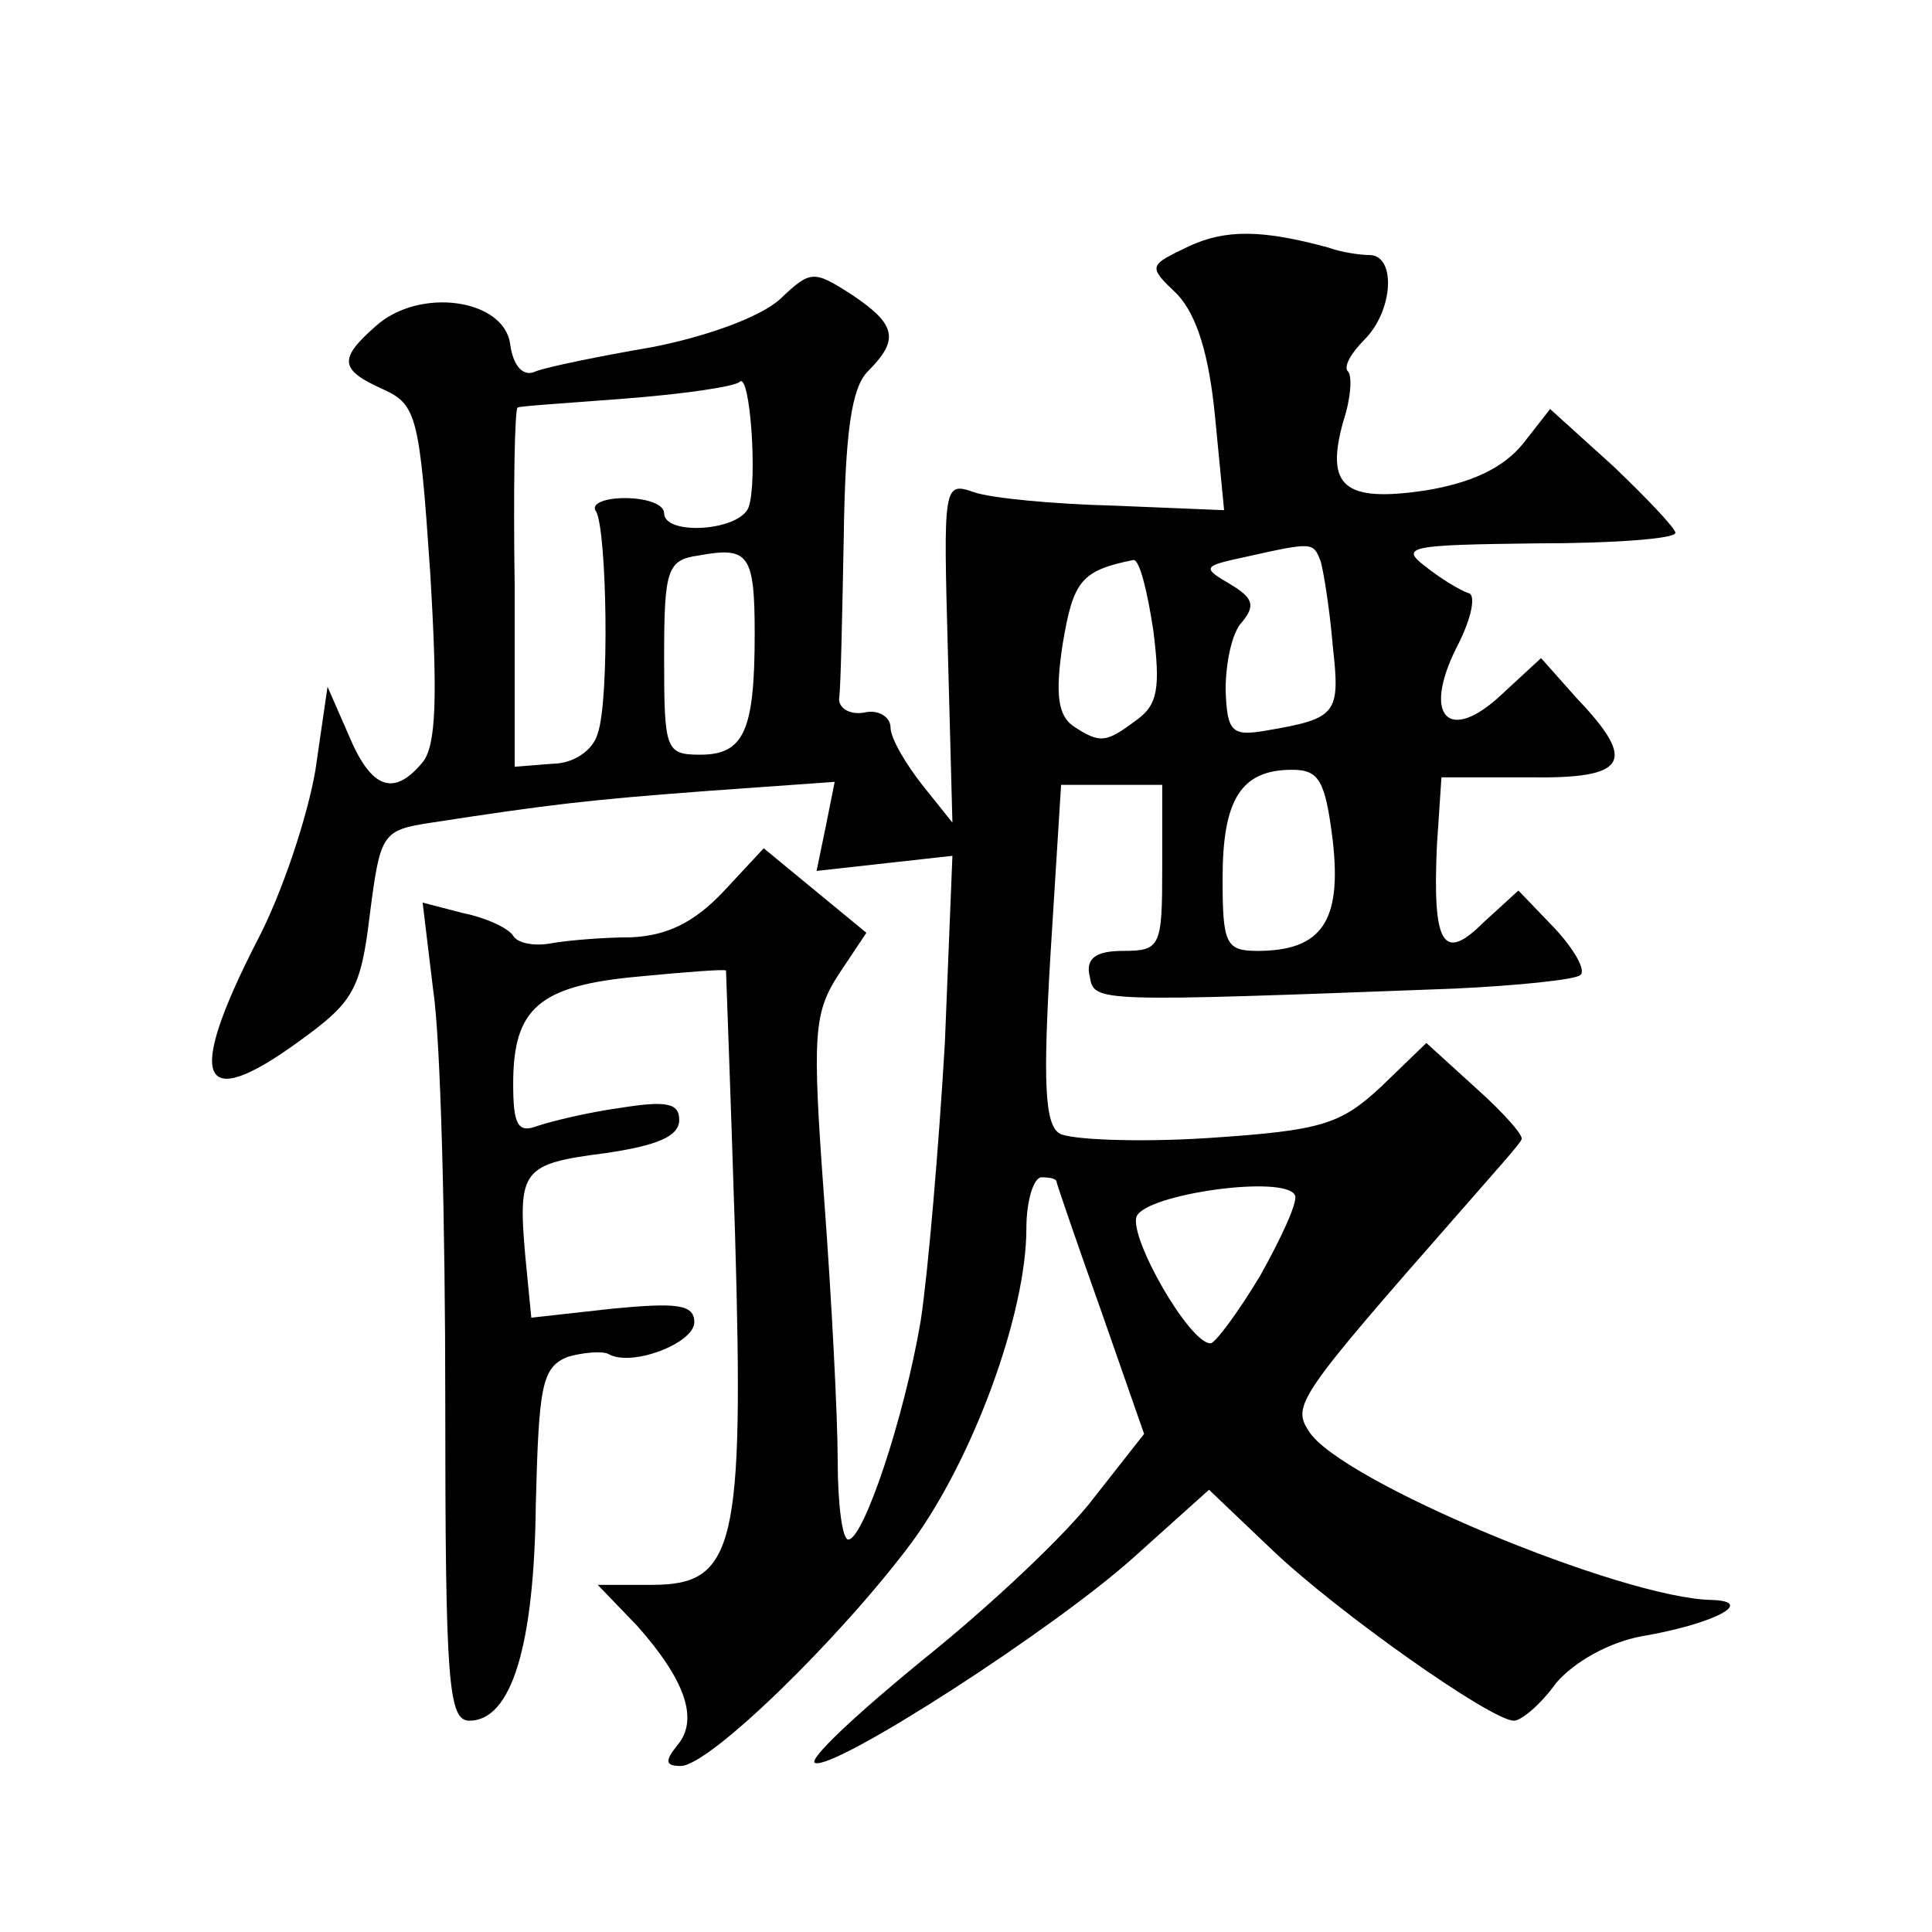
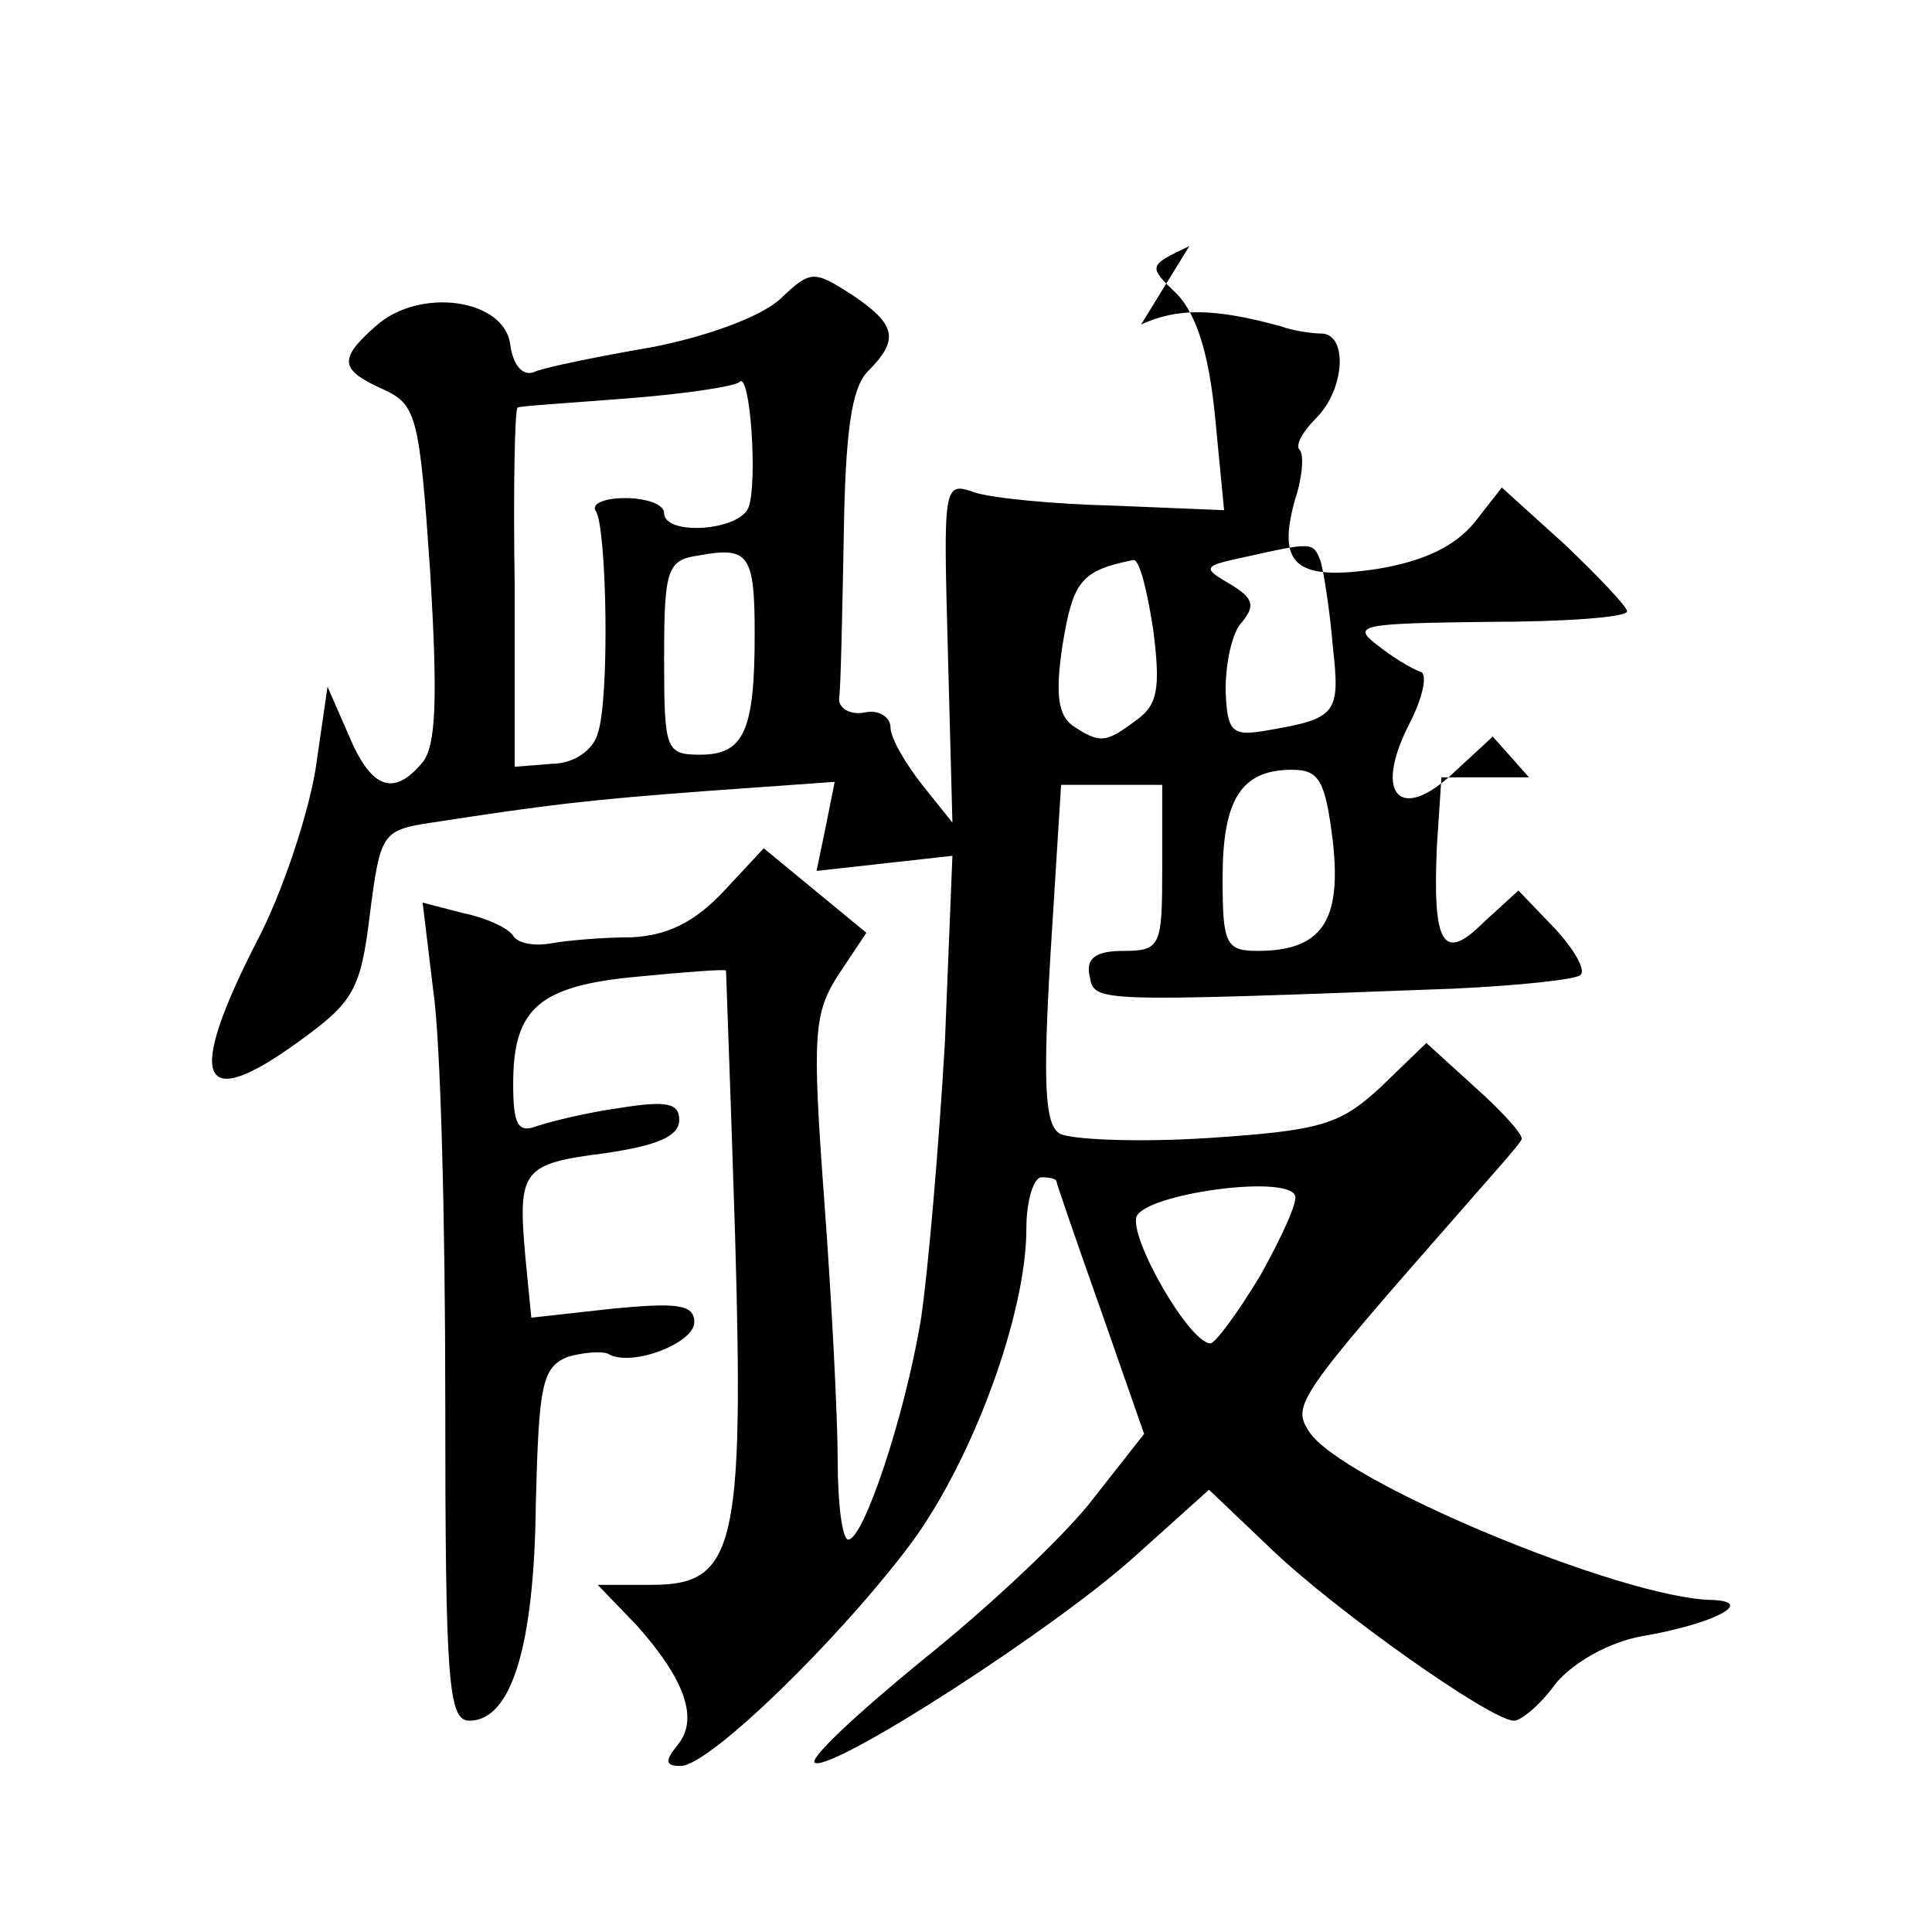
<svg xmlns="http://www.w3.org/2000/svg" version="1.0" width="128pt" height="128pt" viewBox="0 0 128 128" preserveAspectRatio="xMidYMid meet">
  <g transform="translate(0,128) scale(0.1,-0.1)" fill="#0" stroke="none">
-     <path d="M788 1117 c-27 -13 -28 -13 -8 -32 13 -14 21 -40 25 -81 l6 -62 -73 3 c-40 1 -82 5 -93 9 -20 7 -20 4 -17 -106 l3 -113 -20 25 c-11 14 -21 31 -21 38 0 7 -8 12 -17 10 -10 -2 -18 3 -17 10 1 6 2 54 3 106 1 69 5 99 16 110 21 21 19 31 -11 51 -25 16 -27 16 -47 -3 -13 -12 -49 -25 -85 -32 -35 -6 -69 -13 -77 -16 -8 -4 -15 3 -17 18 -4 30 -60 38 -89 12 -25 -22 -24 -29 5 -42 22 -10 24 -18 31 -121 5 -83 4 -115 -5 -126 -19 -23 -34 -18 -49 18 l-14 32 -8 -55 c-5 -30 -22 -82 -39 -114 -47 -92 -38 -114 28 -66 36 26 41 34 47 84 7 54 8 56 41 61 78 12 103 15 183 21 l84 6 -6 -30 -6 -29 45 5 45 5 -5 -124 c-4 -68 -11 -151 -16 -184 -11 -65 -38 -145 -48 -145 -4 0 -7 24 -7 52 0 29 -4 107 -9 174 -8 109 -7 123 10 149 l18 27 -34 28 -34 28 -27 -29 c-19 -20 -37 -29 -61 -30 -18 0 -42 -2 -53 -4 -11 -2 -22 0 -25 5 -3 5 -18 12 -33 15 l-27 7 7 -58 c5 -33 8 -155 8 -271 0 -188 2 -213 16 -213 28 0 43 50 44 144 2 78 4 90 21 97 10 3 23 4 27 2 15 -9 57 7 57 21 0 12 -12 13 -54 9 l-54 -6 -4 41 c-5 57 -2 61 53 68 34 5 49 11 49 22 0 11 -8 13 -39 8 -22 -3 -46 -9 -55 -12 -13 -5 -16 1 -16 28 0 50 17 65 83 71 31 3 57 5 58 4 0 -1 3 -80 6 -175 6 -207 0 -232 -55 -232 l-36 0 26 -27 c32 -36 41 -62 27 -79 -9 -11 -8 -14 2 -14 19 0 106 85 153 148 41 56 76 152 76 208 0 19 5 34 10 34 6 0 10 -1 10 -3 0 -1 13 -39 29 -84 l29 -83 -33 -42 c-18 -24 -69 -72 -114 -108 -44 -36 -76 -66 -71 -68 13 -5 159 89 212 137 l49 44 42 -40 c43 -41 145 -113 160 -113 5 0 18 11 28 25 12 14 35 27 57 31 47 8 76 23 46 24 -59 1 -247 79 -267 112 -11 17 -7 23 101 146 20 23 39 44 40 47 2 2 -11 17 -30 34 l-33 30 -30 -29 c-27 -25 -39 -29 -115 -34 -47 -3 -91 -1 -98 3 -10 6 -11 35 -6 119 l7 112 34 0 33 0 0 -55 c0 -52 -1 -55 -26 -55 -18 0 -25 -5 -22 -17 3 -17 2 -17 241 -8 43 2 81 6 84 9 4 3 -4 17 -17 31 l-24 25 -23 -21 c-27 -27 -34 -15 -31 51 l3 45 58 0 c65 -1 72 10 32 52 l-24 27 -26 -24 c-35 -33 -53 -15 -30 31 10 19 13 35 8 36 -6 2 -19 10 -29 18 -17 13 -9 14 74 15 50 0 92 3 92 7 0 3 -19 23 -41 44 l-42 38 -18 -23 c-13 -16 -34 -26 -65 -31 -54 -8 -66 3 -54 46 5 15 6 30 3 33 -3 3 2 12 11 21 19 19 21 55 4 56 -7 0 -20 2 -28 5 -44 12 -68 12 -92 1z m-292 -173 c-6 -16 -56 -19 -56 -4 0 6 -12 10 -26 10 -14 0 -23 -4 -19 -9 7 -13 9 -124 1 -147 -3 -11 -16 -20 -30 -20 l-25 -2 0 119 c-1 65 0 119 2 119 1 1 34 3 72 6 39 3 72 8 75 11 7 7 12 -66 6 -83z m4 -84 c0 -64 -7 -80 -36 -80 -23 0 -24 3 -24 64 0 59 2 65 23 68 33 6 37 1 37 -52z m375 48 c2 -7 6 -32 8 -56 5 -45 3 -48 -44 -56 -23 -4 -26 -1 -27 27 0 17 4 38 11 45 9 11 7 16 -8 25 -19 11 -18 12 10 18 45 10 45 10 50 -3z m-111 -45 c5 -39 3 -50 -11 -60 -20 -15 -24 -16 -42 -4 -10 7 -12 21 -7 54 7 42 12 49 47 56 4 0 9 -20 13 -46z m119 -140 c6 -53 -7 -73 -50 -73 -21 0 -23 5 -23 48 0 52 12 72 46 72 18 0 22 -7 27 -47z m-48 -288 c-15 -25 -30 -45 -33 -45 -14 0 -54 70 -49 84 6 15 99 28 105 14 2 -4 -9 -28 -23 -53z" />
+     <path d="M788 1117 c-27 -13 -28 -13 -8 -32 13 -14 21 -40 25 -81 l6 -62 -73 3 c-40 1 -82 5 -93 9 -20 7 -20 4 -17 -106 l3 -113 -20 25 c-11 14 -21 31 -21 38 0 7 -8 12 -17 10 -10 -2 -18 3 -17 10 1 6 2 54 3 106 1 69 5 99 16 110 21 21 19 31 -11 51 -25 16 -27 16 -47 -3 -13 -12 -49 -25 -85 -32 -35 -6 -69 -13 -77 -16 -8 -4 -15 3 -17 18 -4 30 -60 38 -89 12 -25 -22 -24 -29 5 -42 22 -10 24 -18 31 -121 5 -83 4 -115 -5 -126 -19 -23 -34 -18 -49 18 l-14 32 -8 -55 c-5 -30 -22 -82 -39 -114 -47 -92 -38 -114 28 -66 36 26 41 34 47 84 7 54 8 56 41 61 78 12 103 15 183 21 l84 6 -6 -30 -6 -29 45 5 45 5 -5 -124 c-4 -68 -11 -151 -16 -184 -11 -65 -38 -145 -48 -145 -4 0 -7 24 -7 52 0 29 -4 107 -9 174 -8 109 -7 123 10 149 l18 27 -34 28 -34 28 -27 -29 c-19 -20 -37 -29 -61 -30 -18 0 -42 -2 -53 -4 -11 -2 -22 0 -25 5 -3 5 -18 12 -33 15 l-27 7 7 -58 c5 -33 8 -155 8 -271 0 -188 2 -213 16 -213 28 0 43 50 44 144 2 78 4 90 21 97 10 3 23 4 27 2 15 -9 57 7 57 21 0 12 -12 13 -54 9 l-54 -6 -4 41 c-5 57 -2 61 53 68 34 5 49 11 49 22 0 11 -8 13 -39 8 -22 -3 -46 -9 -55 -12 -13 -5 -16 1 -16 28 0 50 17 65 83 71 31 3 57 5 58 4 0 -1 3 -80 6 -175 6 -207 0 -232 -55 -232 l-36 0 26 -27 c32 -36 41 -62 27 -79 -9 -11 -8 -14 2 -14 19 0 106 85 153 148 41 56 76 152 76 208 0 19 5 34 10 34 6 0 10 -1 10 -3 0 -1 13 -39 29 -84 l29 -83 -33 -42 c-18 -24 -69 -72 -114 -108 -44 -36 -76 -66 -71 -68 13 -5 159 89 212 137 l49 44 42 -40 c43 -41 145 -113 160 -113 5 0 18 11 28 25 12 14 35 27 57 31 47 8 76 23 46 24 -59 1 -247 79 -267 112 -11 17 -7 23 101 146 20 23 39 44 40 47 2 2 -11 17 -30 34 l-33 30 -30 -29 c-27 -25 -39 -29 -115 -34 -47 -3 -91 -1 -98 3 -10 6 -11 35 -6 119 l7 112 34 0 33 0 0 -55 c0 -52 -1 -55 -26 -55 -18 0 -25 -5 -22 -17 3 -17 2 -17 241 -8 43 2 81 6 84 9 4 3 -4 17 -17 31 l-24 25 -23 -21 c-27 -27 -34 -15 -31 51 l3 45 58 0 l-24 27 -26 -24 c-35 -33 -53 -15 -30 31 10 19 13 35 8 36 -6 2 -19 10 -29 18 -17 13 -9 14 74 15 50 0 92 3 92 7 0 3 -19 23 -41 44 l-42 38 -18 -23 c-13 -16 -34 -26 -65 -31 -54 -8 -66 3 -54 46 5 15 6 30 3 33 -3 3 2 12 11 21 19 19 21 55 4 56 -7 0 -20 2 -28 5 -44 12 -68 12 -92 1z m-292 -173 c-6 -16 -56 -19 -56 -4 0 6 -12 10 -26 10 -14 0 -23 -4 -19 -9 7 -13 9 -124 1 -147 -3 -11 -16 -20 -30 -20 l-25 -2 0 119 c-1 65 0 119 2 119 1 1 34 3 72 6 39 3 72 8 75 11 7 7 12 -66 6 -83z m4 -84 c0 -64 -7 -80 -36 -80 -23 0 -24 3 -24 64 0 59 2 65 23 68 33 6 37 1 37 -52z m375 48 c2 -7 6 -32 8 -56 5 -45 3 -48 -44 -56 -23 -4 -26 -1 -27 27 0 17 4 38 11 45 9 11 7 16 -8 25 -19 11 -18 12 10 18 45 10 45 10 50 -3z m-111 -45 c5 -39 3 -50 -11 -60 -20 -15 -24 -16 -42 -4 -10 7 -12 21 -7 54 7 42 12 49 47 56 4 0 9 -20 13 -46z m119 -140 c6 -53 -7 -73 -50 -73 -21 0 -23 5 -23 48 0 52 12 72 46 72 18 0 22 -7 27 -47z m-48 -288 c-15 -25 -30 -45 -33 -45 -14 0 -54 70 -49 84 6 15 99 28 105 14 2 -4 -9 -28 -23 -53z" />
  </g>
</svg>